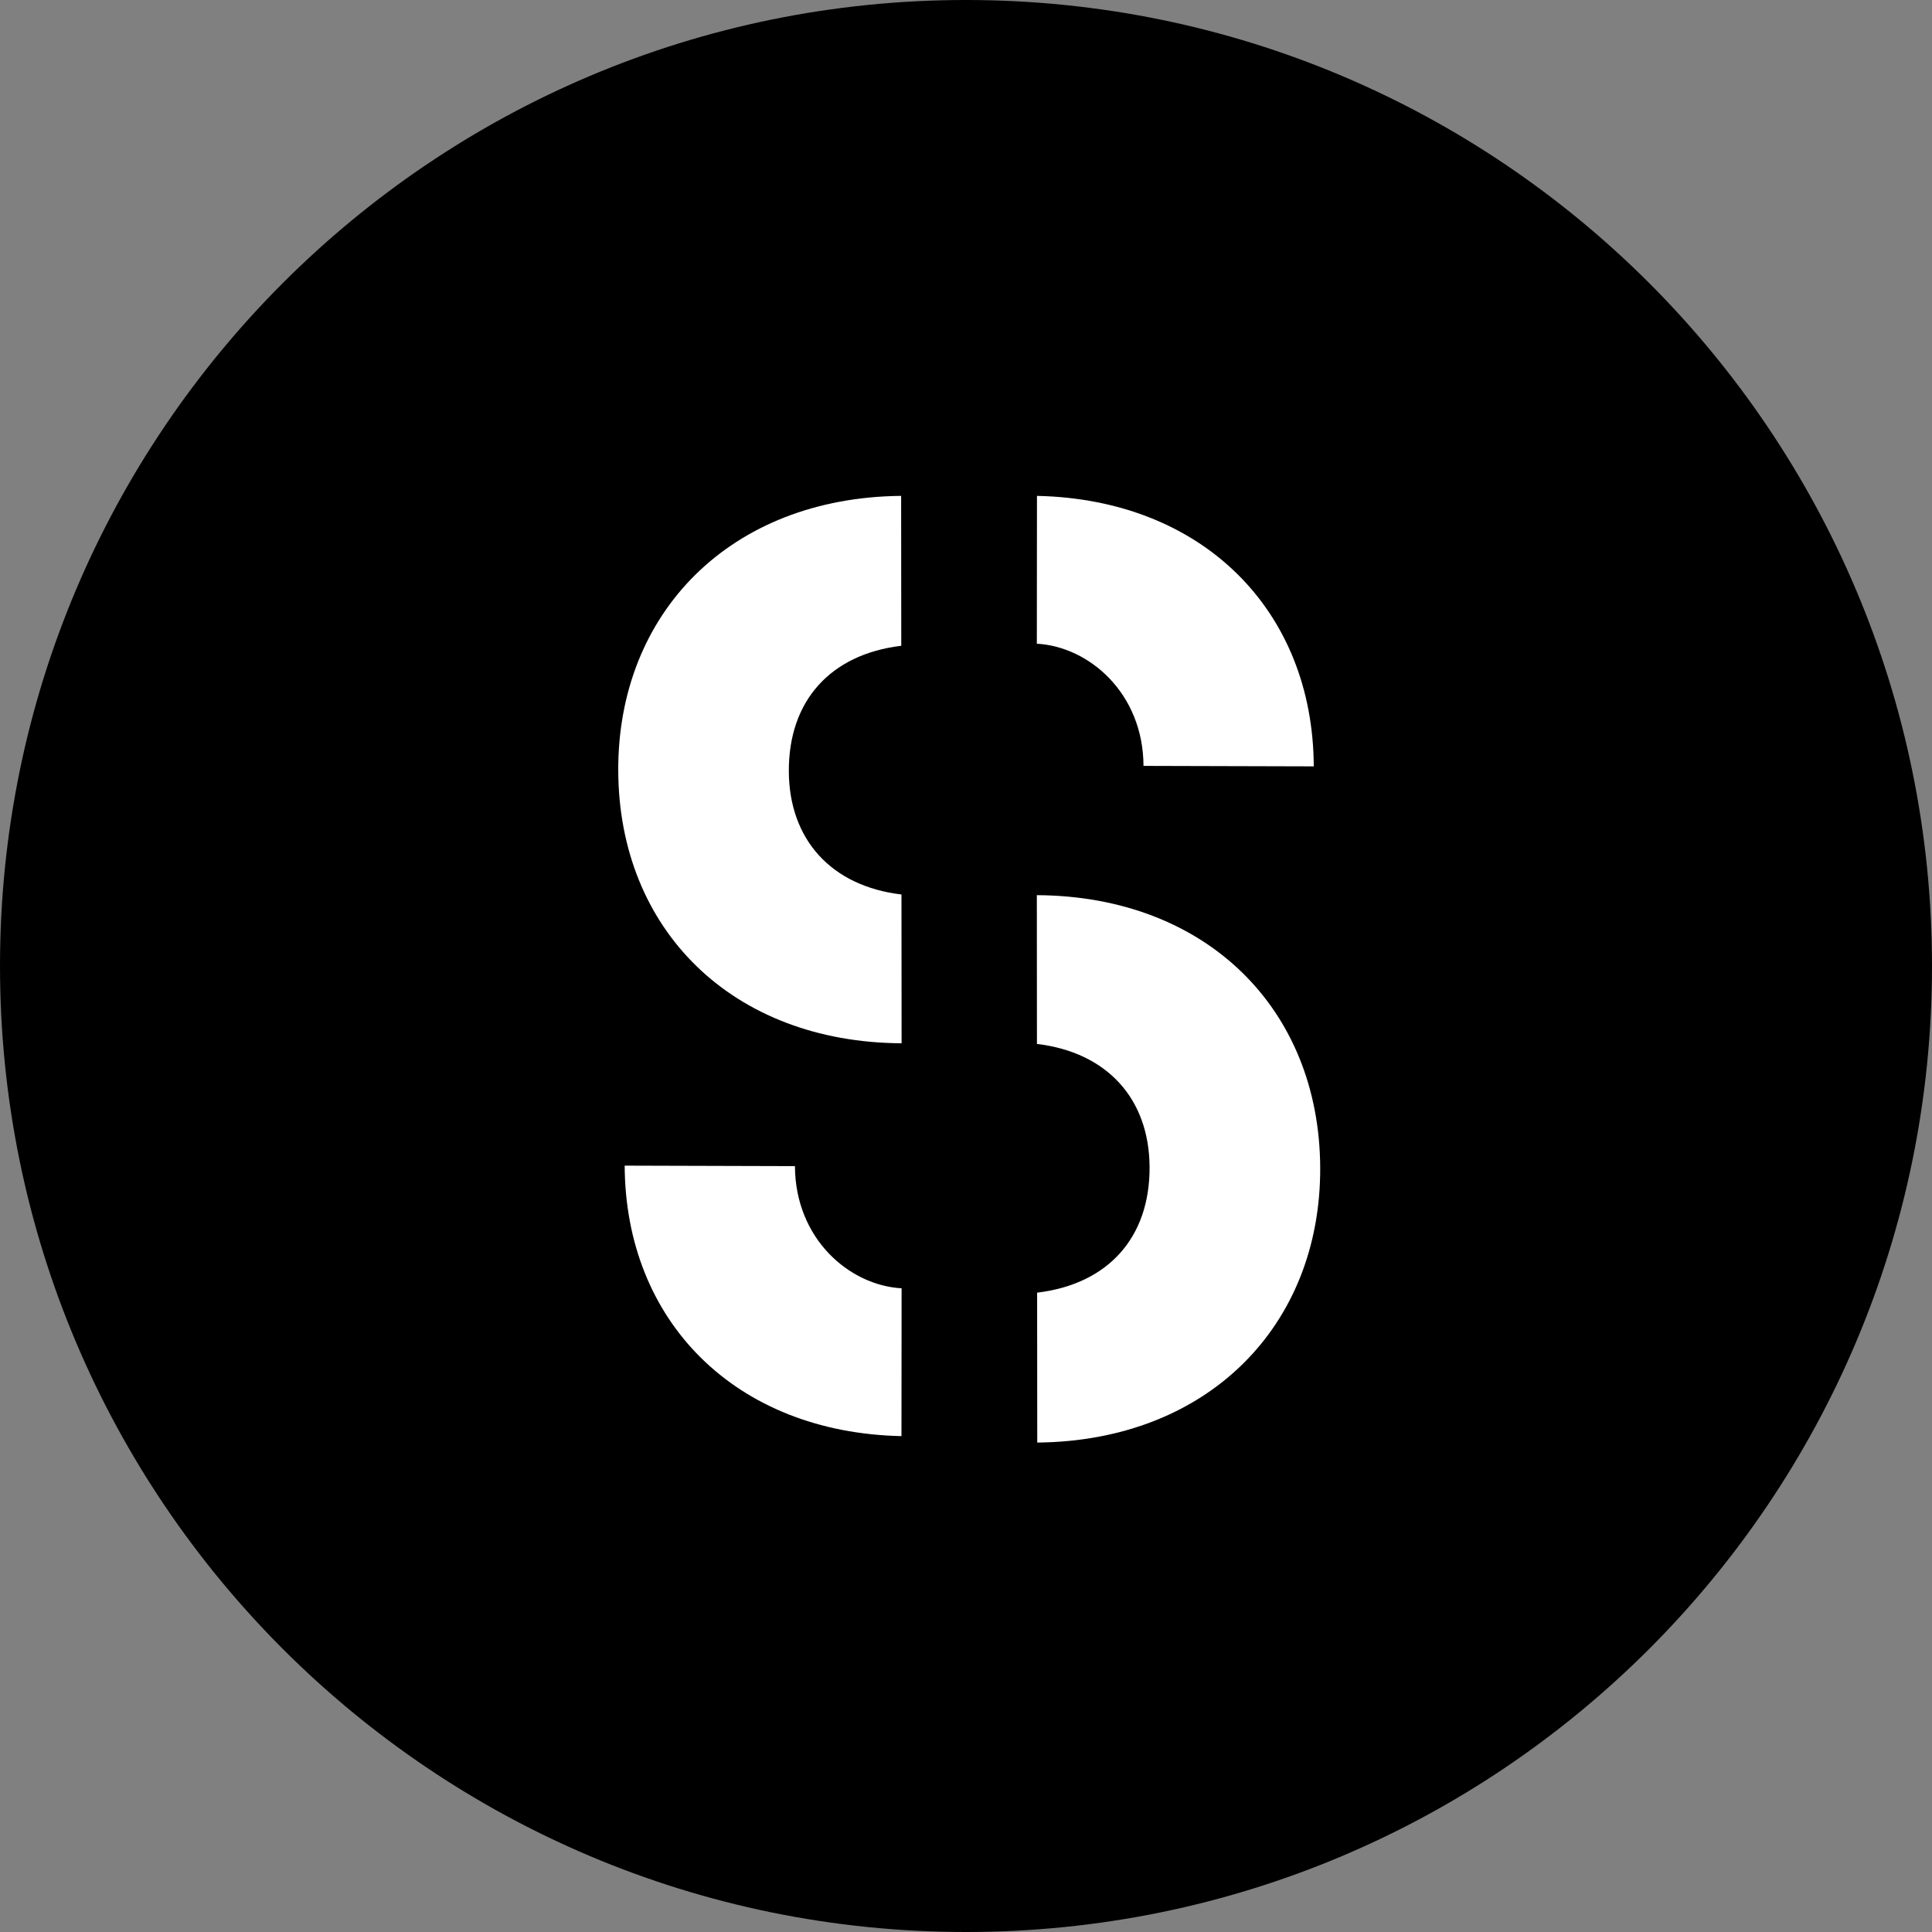
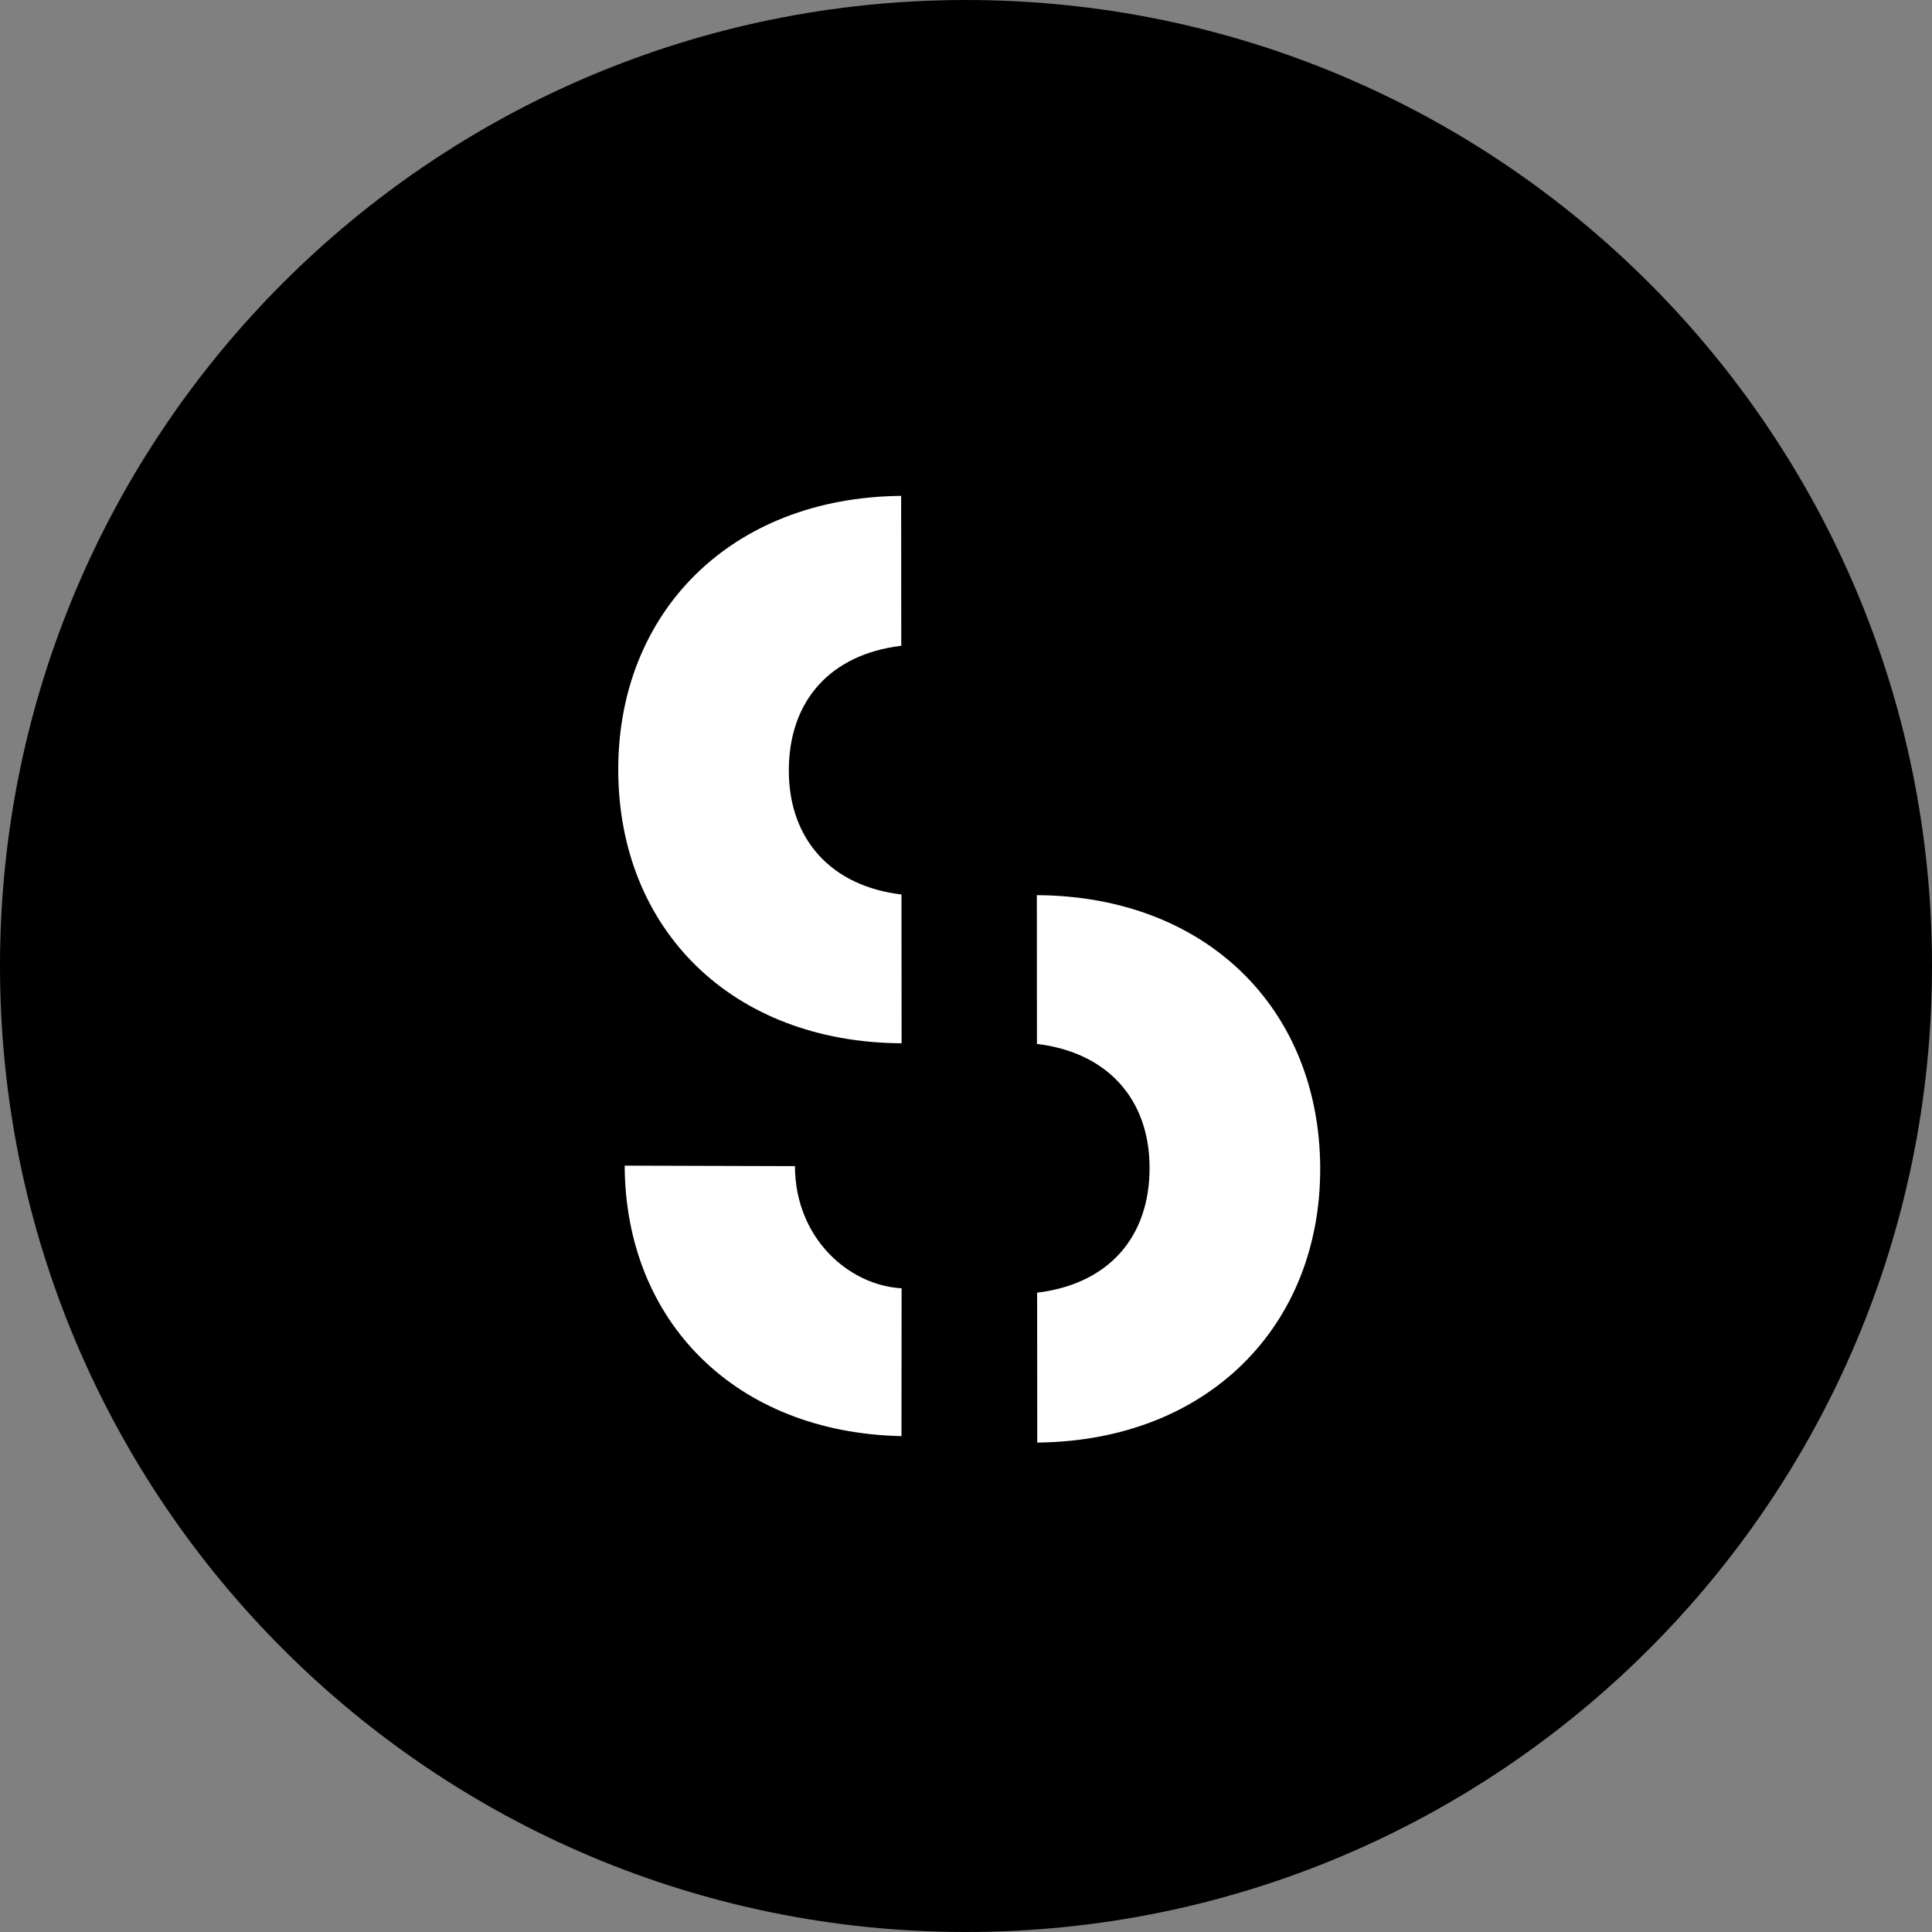
<svg xmlns="http://www.w3.org/2000/svg" width="300" height="300" viewBox="0 0 300 300" fill="none">
  <rect x="0" y="0" width="300" height="300" fill="#808080" stroke="none" />
-   <path d="M150 300C232.843 300 300 232.843 300 150C300 67.157 232.843 0 150 0C67.157 0 0 67.157 0 150C0 232.843 67.157 300 150 300Z" fill="black" />
-   <path fill-rule="evenodd" clip-rule="evenodd" d="M161.02 77L161 99.956C169.112 100.404 177.515 107.646 177.563 118.928L204 119C203.897 94.829 186.797 77.543 161.02 77Z" fill="white" />
+   <path d="M150 300C232.843 300 300 232.843 300 150C300 67.157 232.843 0 150 0C67.157 0 0 67.157 0 150C0 232.843 67.157 300 150 300" fill="black" />
  <path fill-rule="evenodd" clip-rule="evenodd" d="M122.489 119.772C122.441 108.803 128.966 101.593 139.948 100.277L139.928 77C113.416 77.245 95.897 95.163 96.001 119.695C96.108 144.324 113.647 161.855 140 162L139.98 138.896C129.066 137.604 122.537 130.346 122.489 119.772Z" fill="white" />
  <path fill-rule="evenodd" clip-rule="evenodd" d="M139.98 223L140 200.046C131.885 199.598 123.483 192.357 123.439 181.076L97 181C97.107 205.173 114.202 222.457 139.98 223Z" fill="white" />
  <path fill-rule="evenodd" clip-rule="evenodd" d="M178.505 181.228C178.557 192.193 172.031 199.407 161.044 200.723L161.064 224C187.582 223.755 205.103 205.837 205 181.305C204.888 156.676 187.347 139.145 161 139L161.016 162.104C171.931 163.396 178.461 170.654 178.505 181.228Z" fill="white" />
</svg>